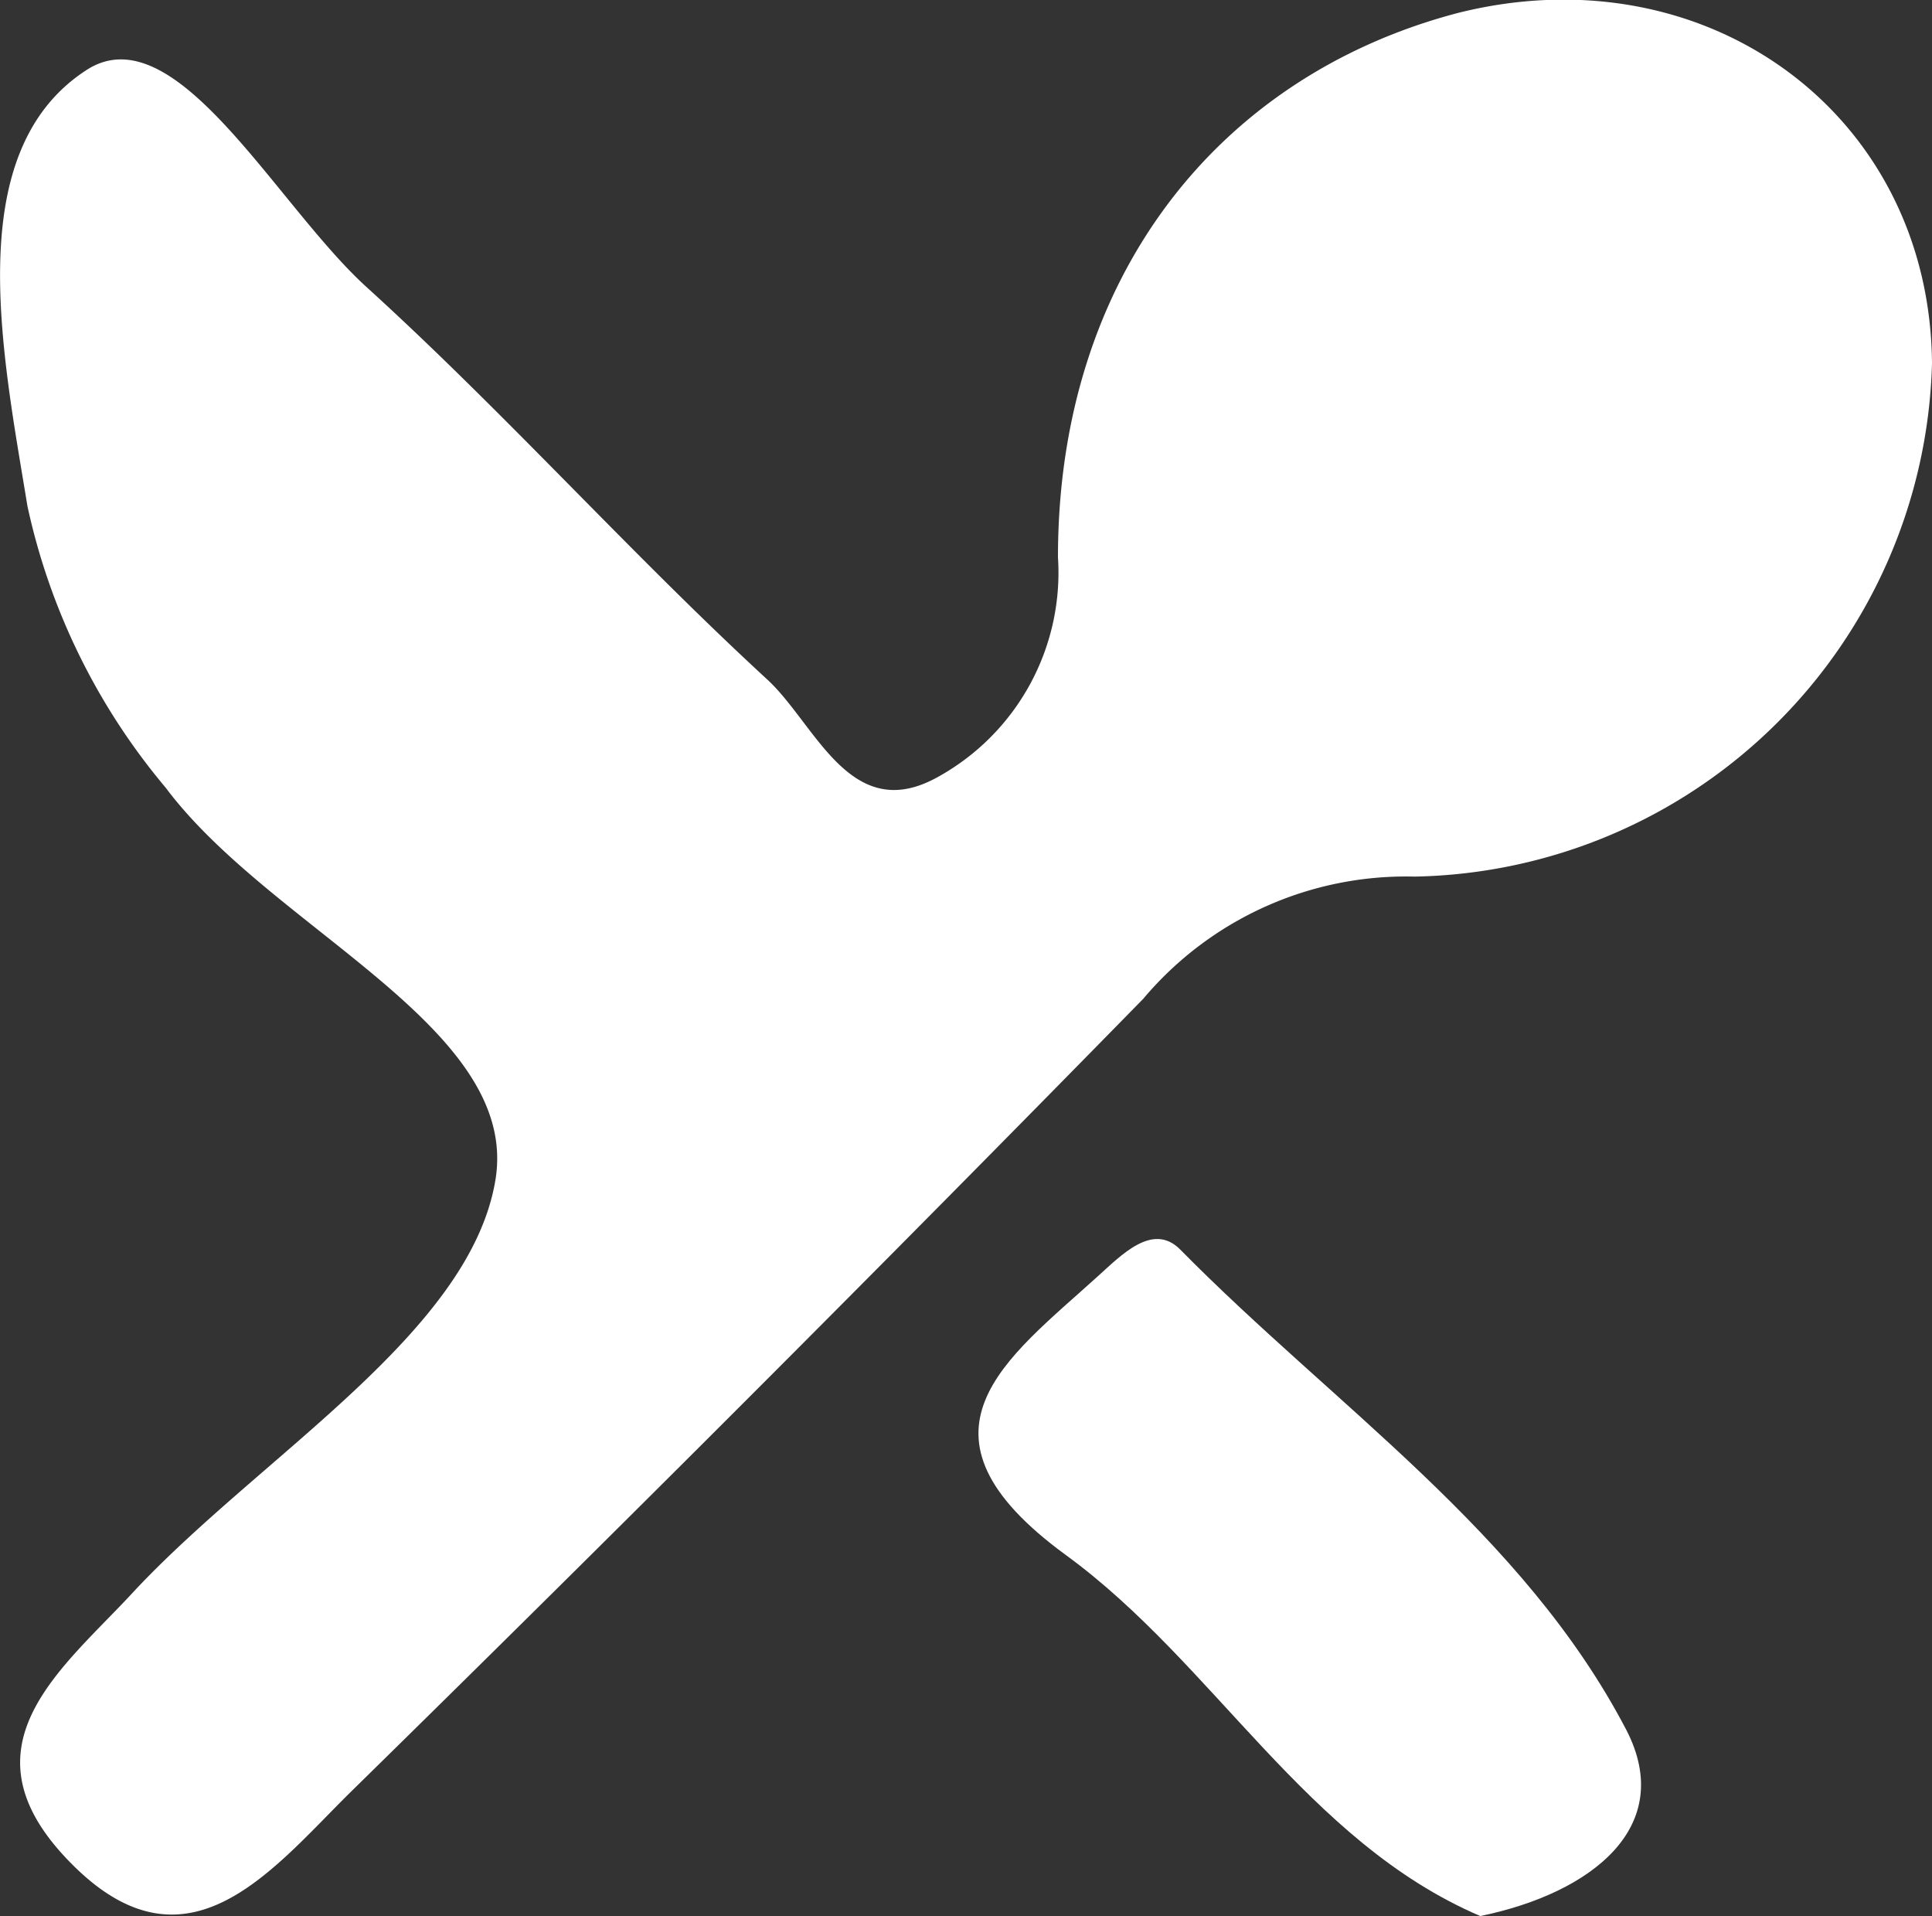
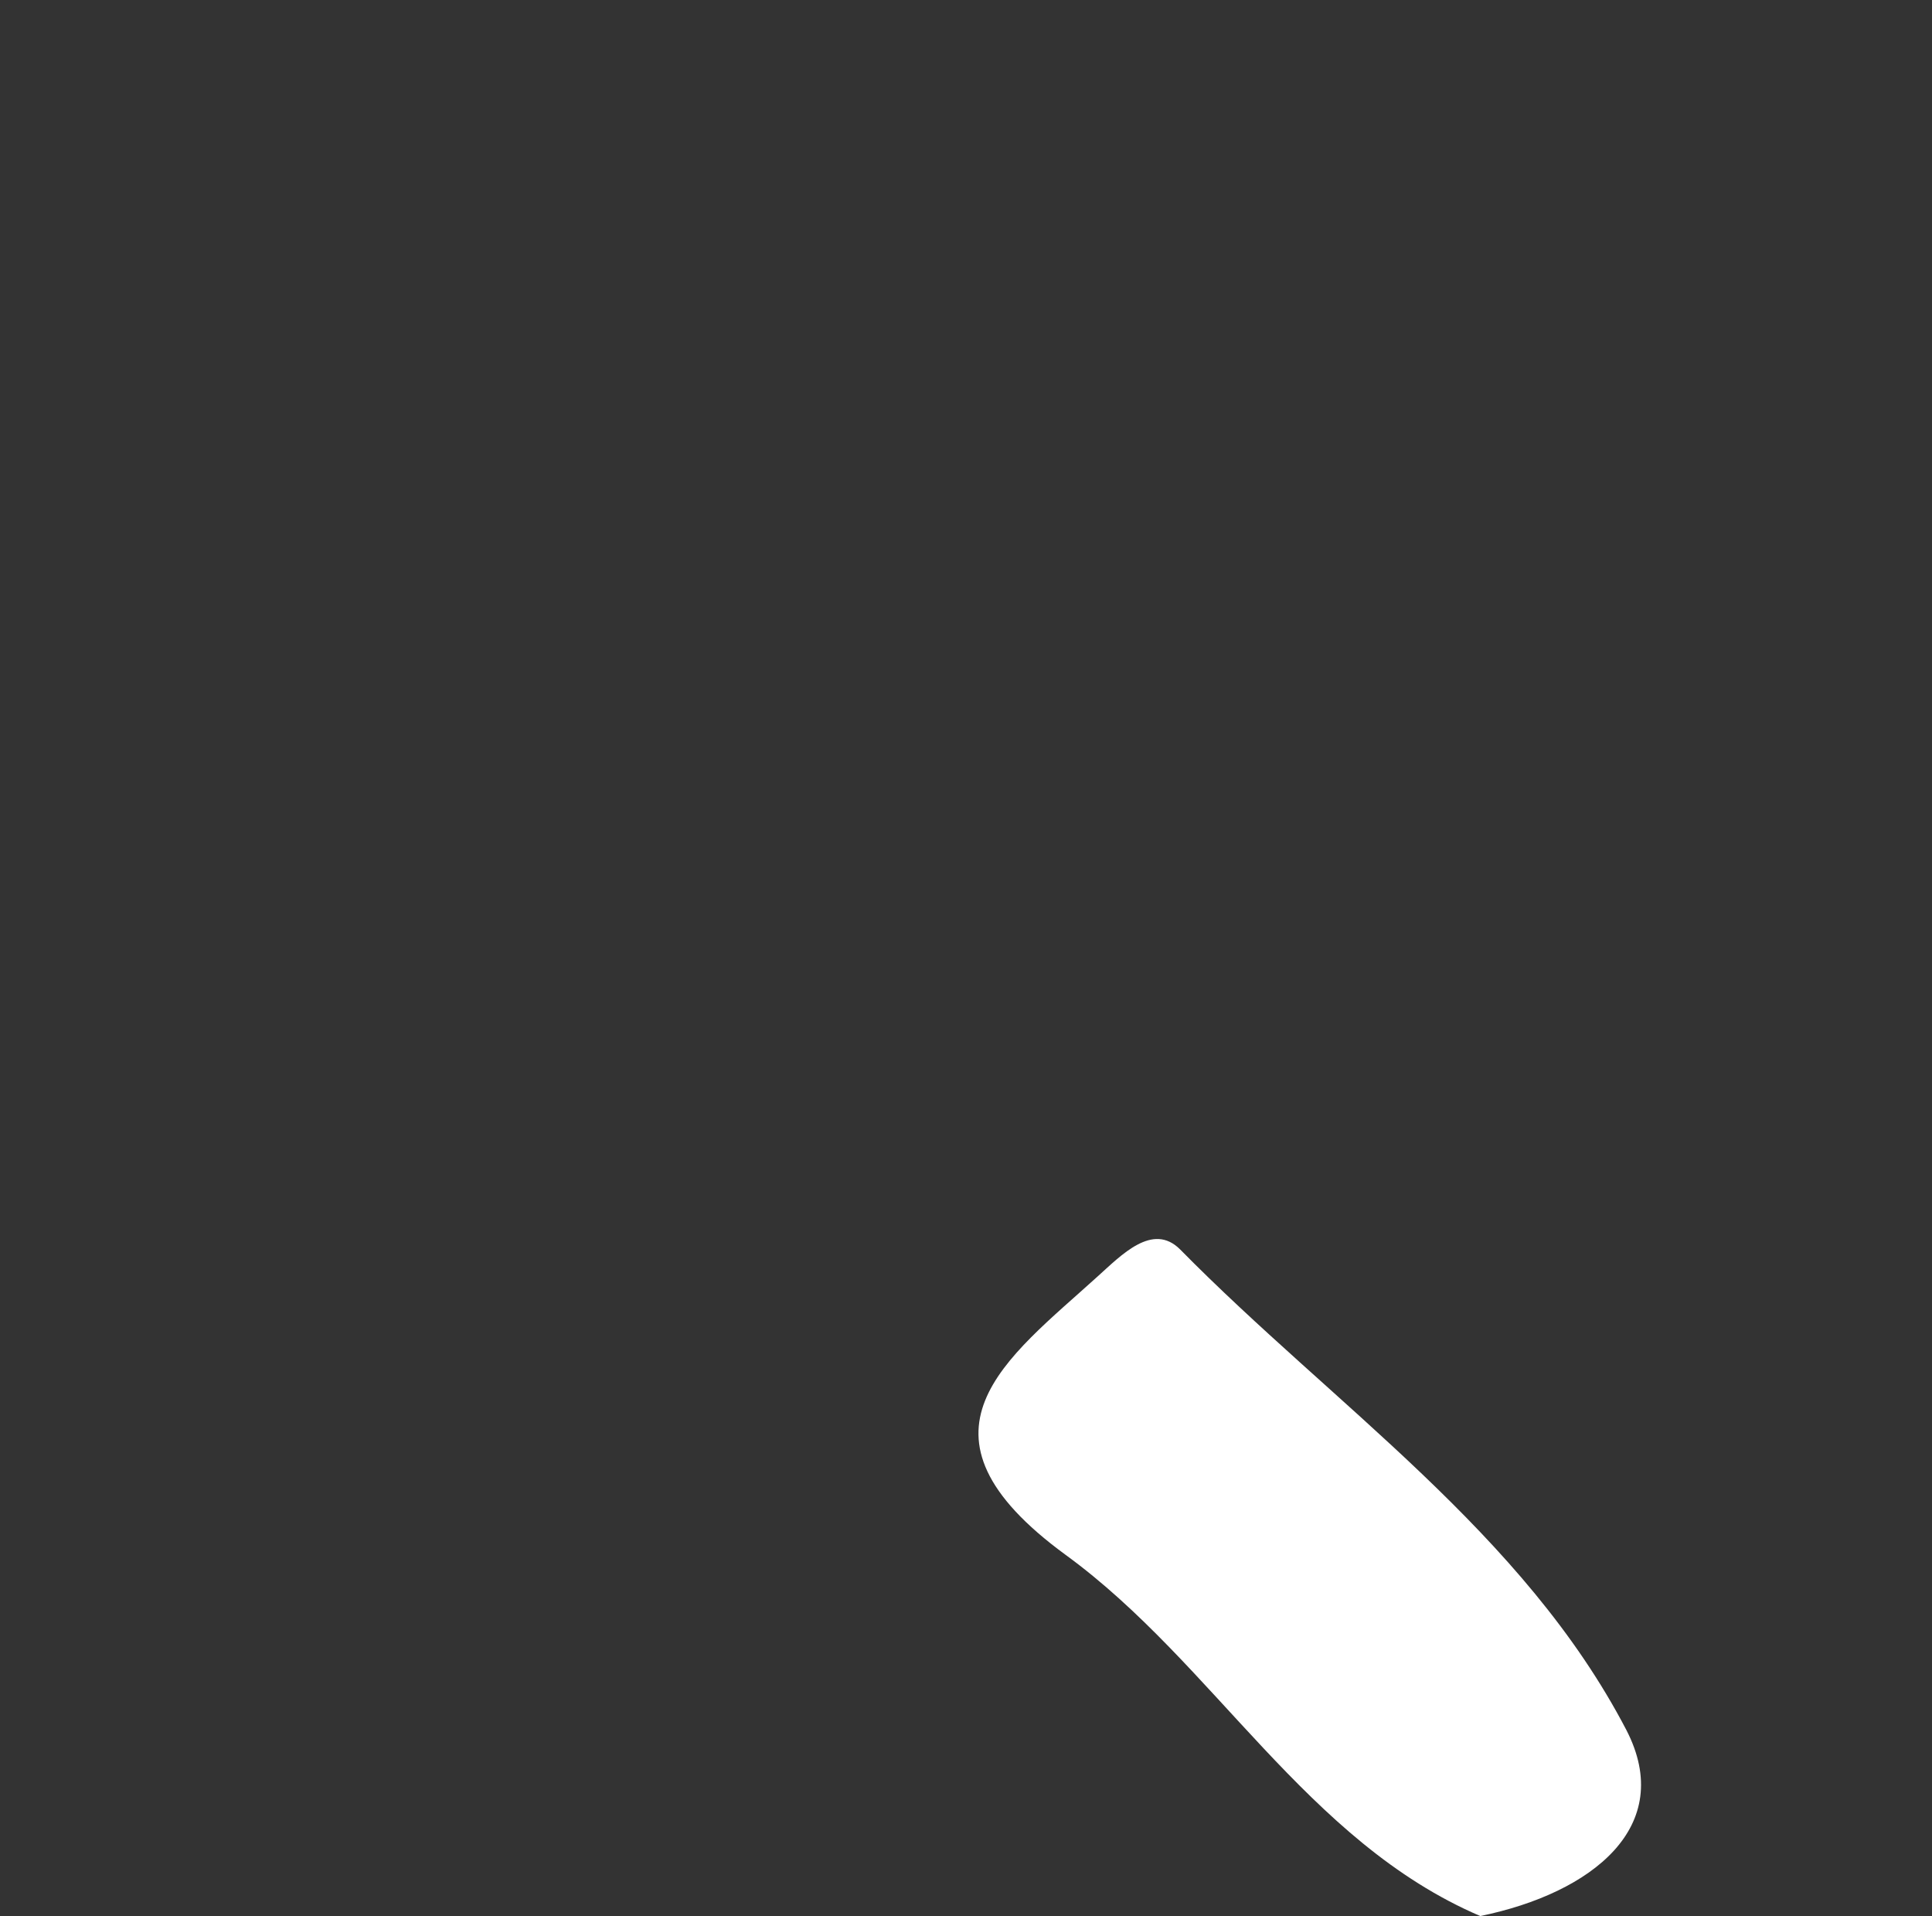
<svg xmlns="http://www.w3.org/2000/svg" viewBox="0 0 39.39 39.06">
  <rect x="0" y="0" width="39.39" height="39.06" fill="#333333" stroke="none" />
  <defs>
    <style>.cls-1{fill:#fff;}</style>
  </defs>
  <title>Repas inclus</title>
  <g id="Calque_2" data-name="Calque 2">
    <g id="Calque_2-2" data-name="Calque 2">
-       <path class="cls-1" d="M39.39,7.41A10.75,10.75,0,0,1,28.84,17.87a7,7,0,0,0-5.53,2.49q-8,8.17-16.21,16.22c-1.62,1.61-3.37,3.86-5.78,1.27-2.15-2.31,0-3.87,1.43-5.43,2.6-2.77,6.83-5.25,7.35-8.36s-4.55-5.1-6.72-8A13.27,13.27,0,0,1,.56,10.32C.05,7.2-.81,3.1,1.76,1.43,3.57.25,5.61,4.15,7.46,5.84c2.83,2.57,5.38,5.43,8.17,8,1,.91,1.7,3,3.49,2a4.76,4.76,0,0,0,2.45-4.48c0-5.74,3.3-9.83,8.17-11.1C34.8-1,39.35,2.33,39.39,7.41Z" />
      <path class="cls-1" d="M30.18,39.06c-3.55-1.52-5.42-5.15-8.45-7.36-3.41-2.49-1.2-4,.65-5.68.48-.43,1.12-1.11,1.68-.55,3.13,3.18,7,5.77,9.1,9.8C34.17,37.23,32.47,38.59,30.18,39.06Z" />
    </g>
  </g>
</svg>